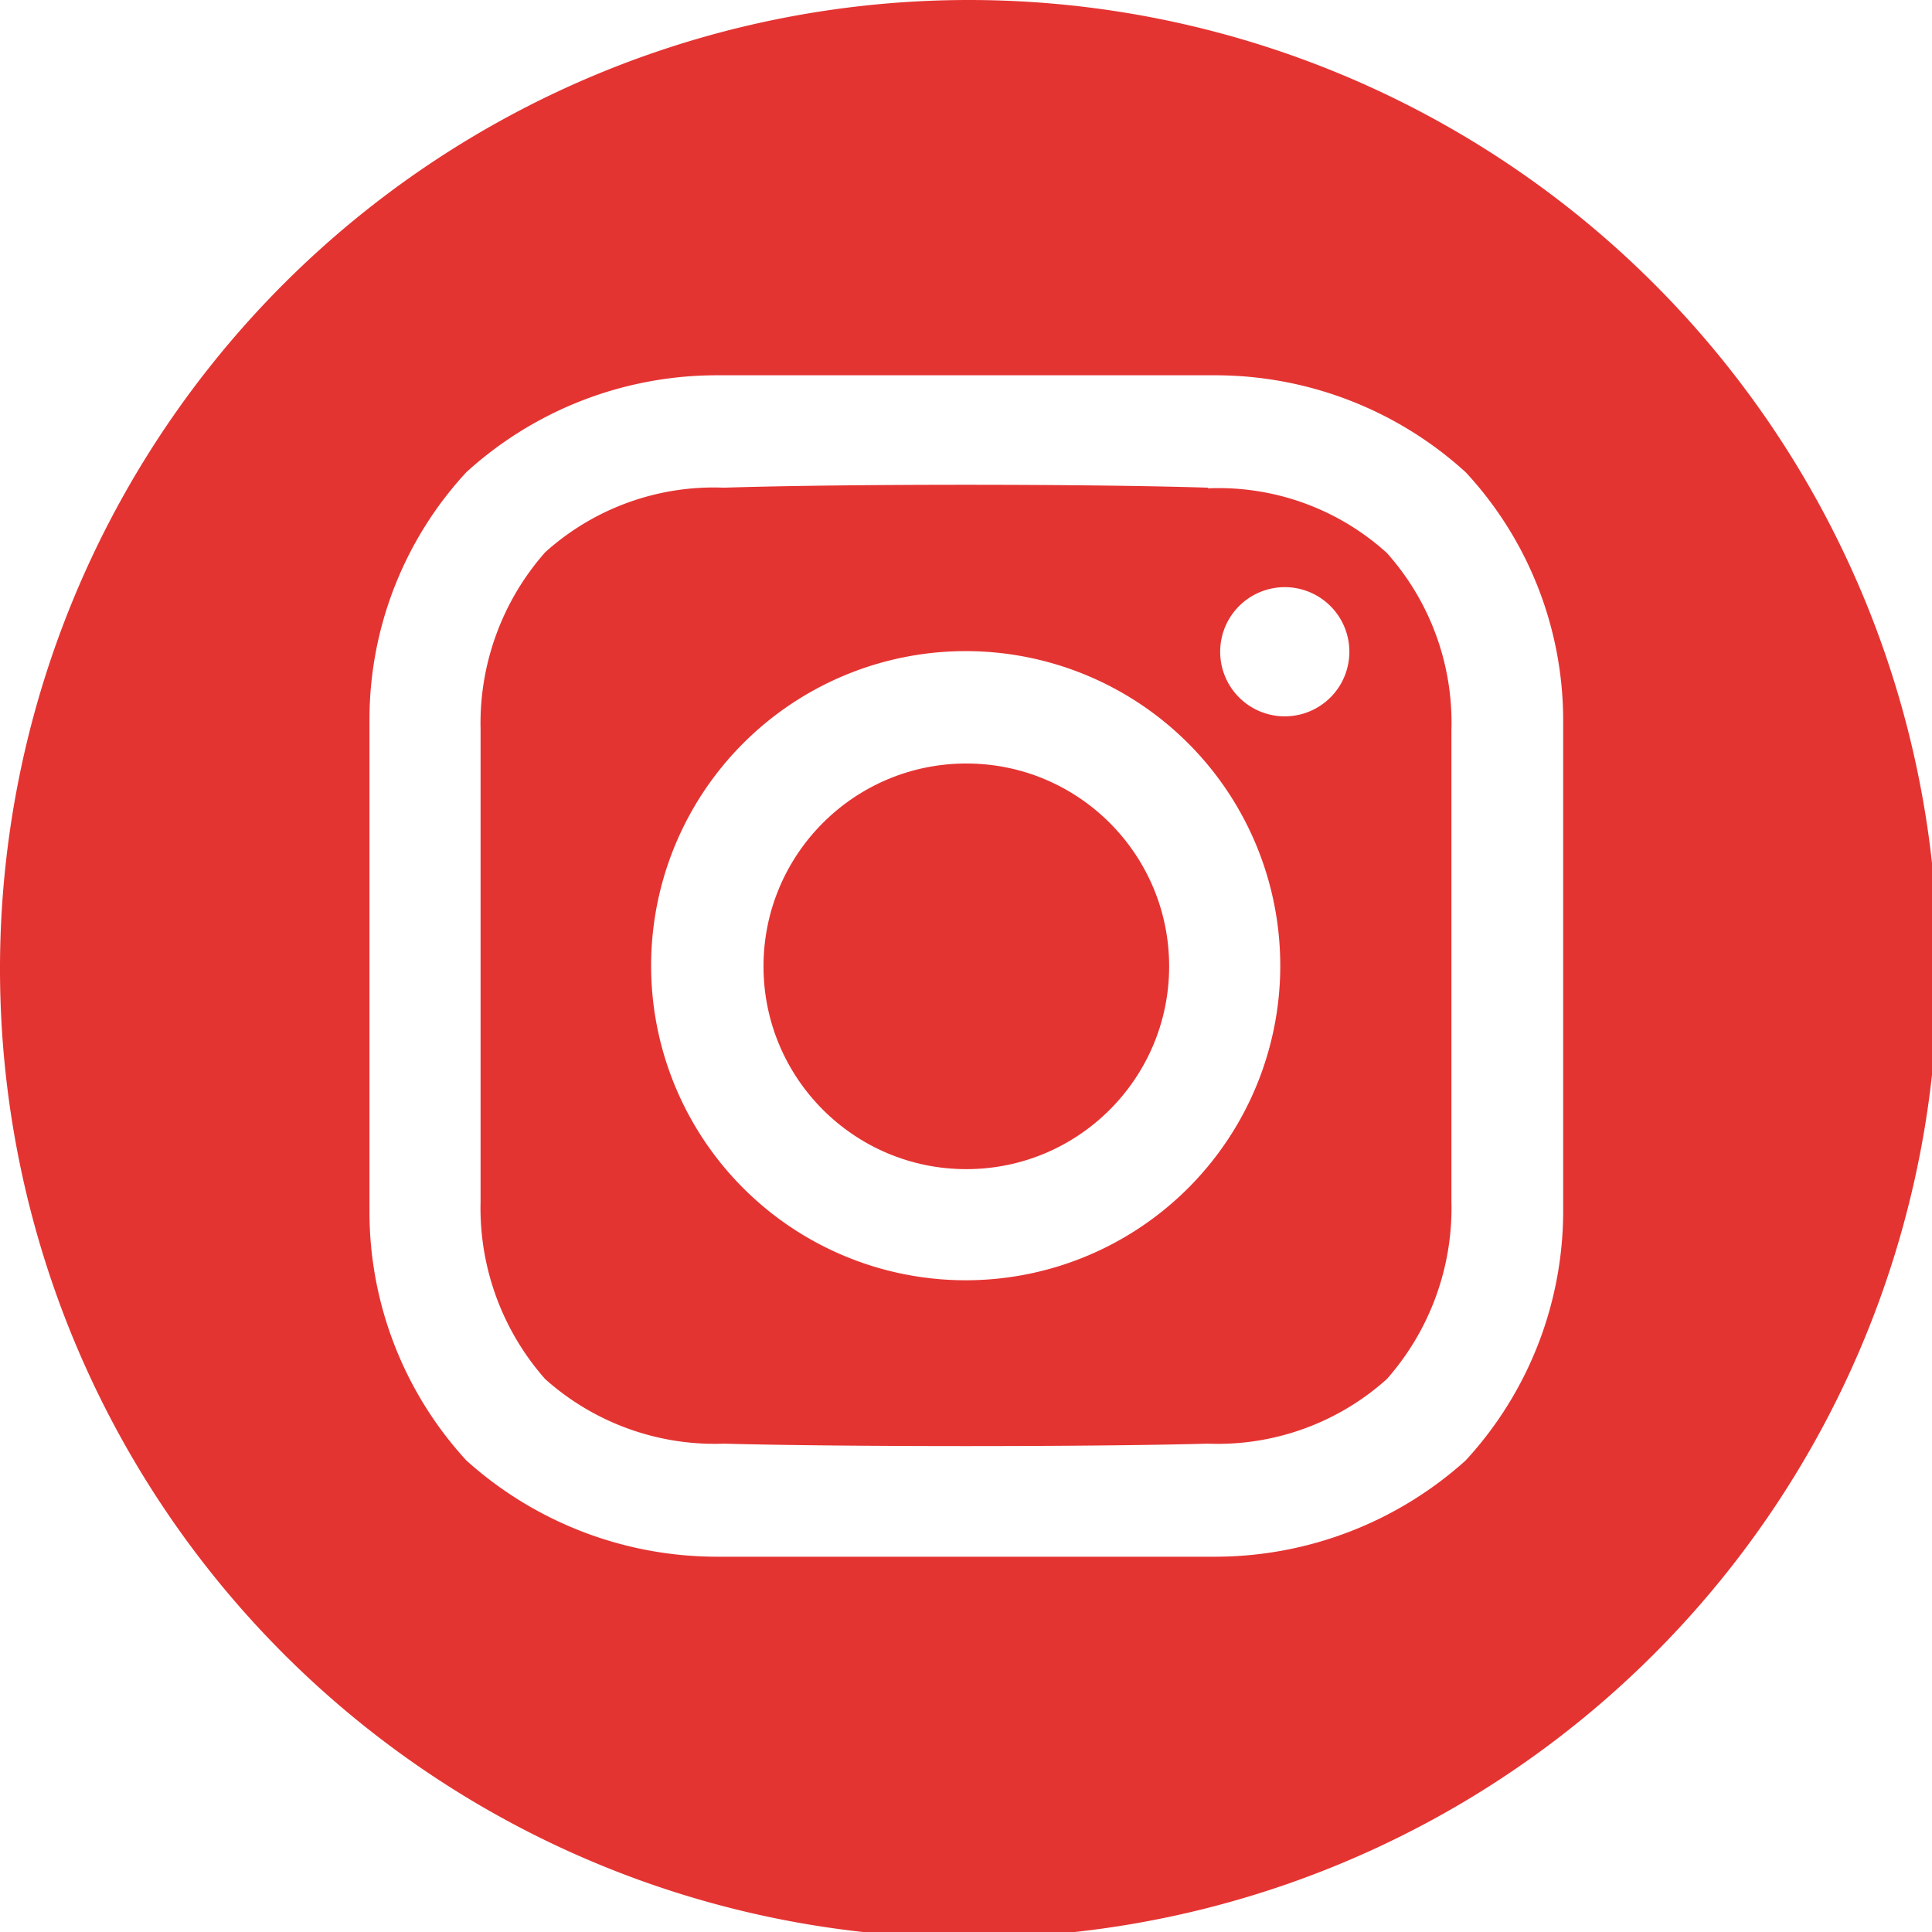
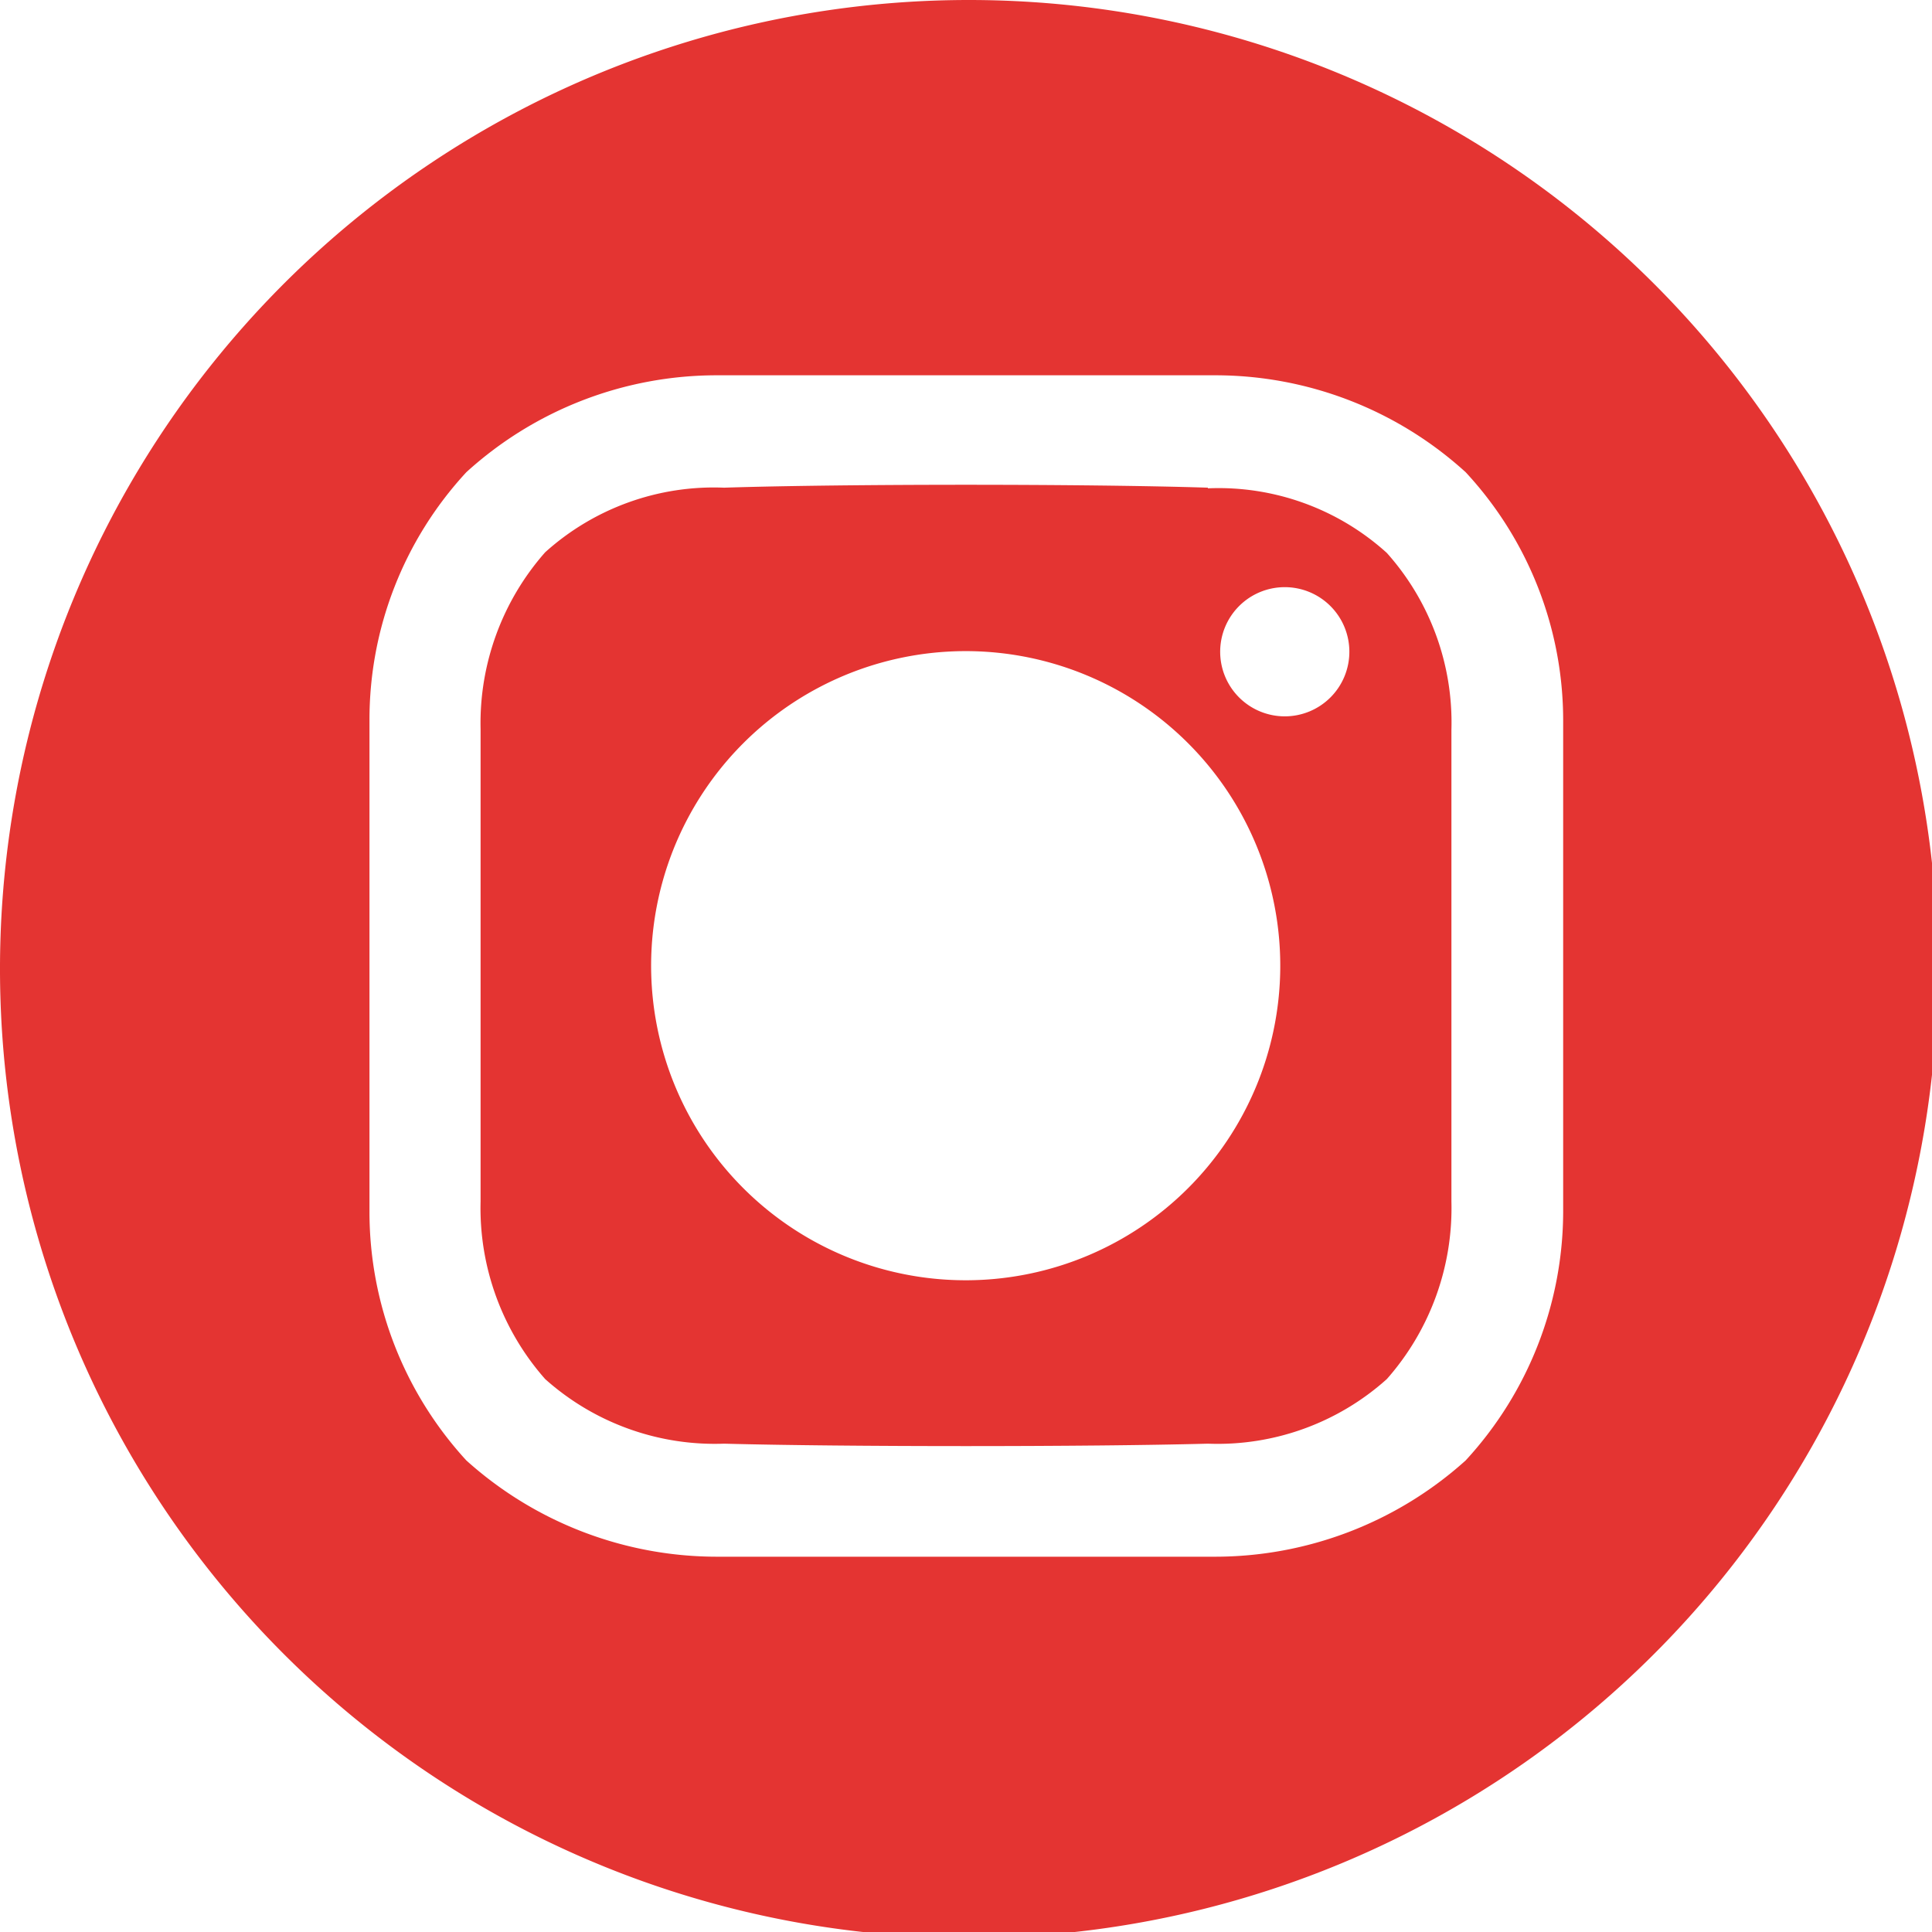
<svg xmlns="http://www.w3.org/2000/svg" viewBox="0 0 29.91 29.91">
  <defs>
    <style>.cls-1{fill:#e43432;}</style>
  </defs>
  <title>manoRecurso 2bg8</title>
  <g id="Capa_2" data-name="Capa 2">
    <g id="Capa_1-2" data-name="Capa 1">
-       <circle class="cls-1" cx="14.96" cy="14.96" r="3.14" />
      <path class="cls-1" d="M15,0a15,15,0,1,0,15,15A15,15,0,0,0,15,0ZM24.2,18.76a5.7,5.7,0,0,1-1.51,3.85A5.8,5.8,0,0,1,18.8,24.1H11.11a5.8,5.8,0,0,1-3.89-1.49,5.69,5.69,0,0,1-1.5-3.85V11.15a5.64,5.64,0,0,1,1.5-3.84,5.76,5.76,0,0,1,3.89-1.5H18.8a5.76,5.76,0,0,1,3.89,1.5,5.65,5.65,0,0,1,1.51,3.84Z" />
      <path class="cls-1" d="M18.7,7.55c-1.87-.06-5.62-.06-7.49,0a3.9,3.9,0,0,0-2.77,1,4,4,0,0,0-1,2.74c0,1.83,0,7.31,0,7.31a4,4,0,0,0,1,2.75,3.94,3.94,0,0,0,2.77,1c1.87.05,5.62.05,7.49,0a3.92,3.92,0,0,0,2.77-1,4,4,0,0,0,1-2.75V11.3a3.94,3.94,0,0,0-1-2.74,3.88,3.88,0,0,0-2.77-1ZM15,19.82A4.87,4.87,0,1,1,19.82,15h0A4.87,4.87,0,0,1,15,19.82Zm4.89-8.73a1,1,0,1,1,1-1,1,1,0,0,1-1,1Z" />
    </g>
  </g>
</svg>